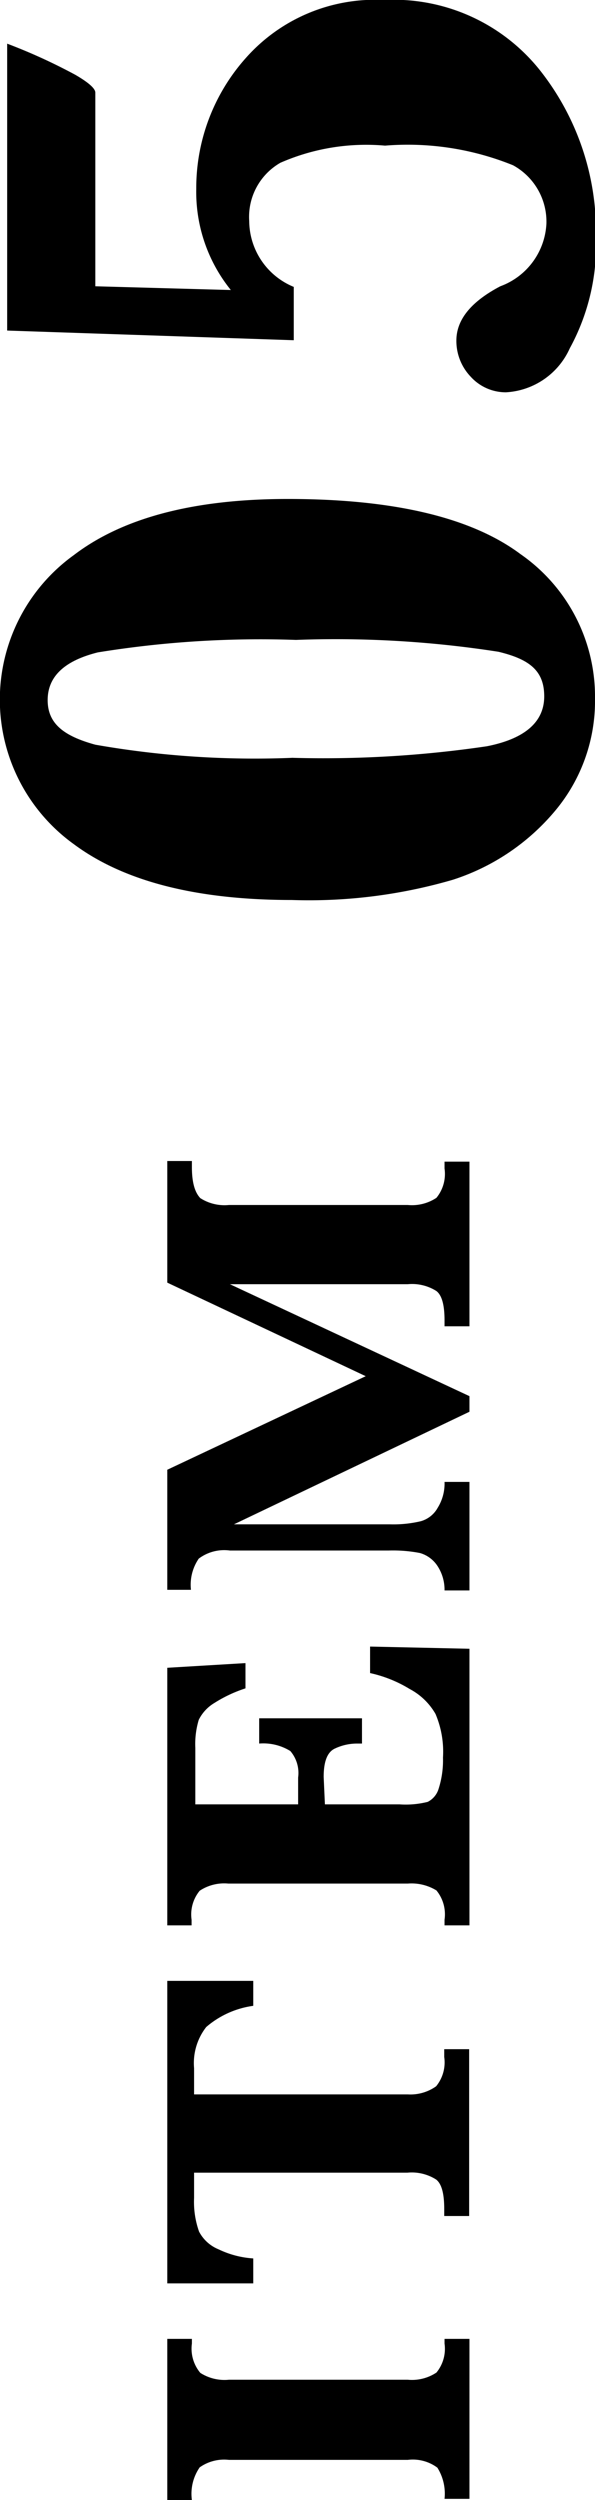
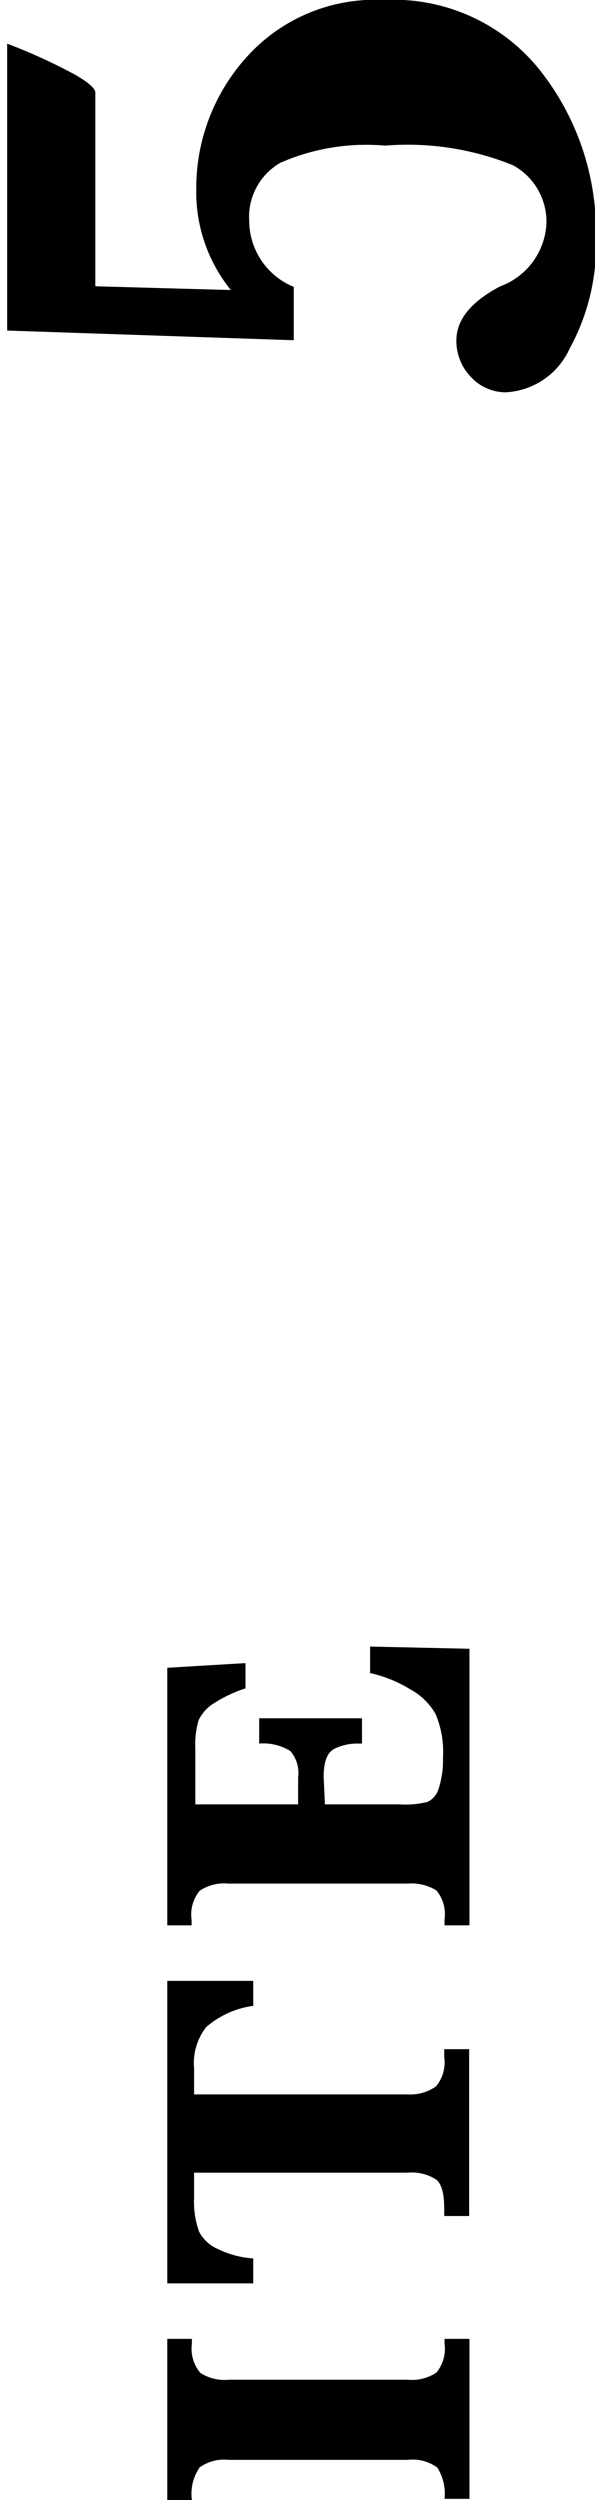
<svg xmlns="http://www.w3.org/2000/svg" viewBox="0 0 19.1 80.17">
  <title>item05_1</title>
  <g id="レイヤー_2" data-name="レイヤー 2">
    <g id="レイヤー_1-2" data-name="レイヤー 1">
-       <path d="M9.37,28.86q-4.59,0-7-1.79a5.71,5.71,0,0,1,0-9.27Q4.73,16,9.24,16c3.39,0,5.89.59,7.47,1.77A5.56,5.56,0,0,1,19.1,22.4,5.48,5.48,0,0,1,17.82,26a7.12,7.12,0,0,1-3.28,2.21A16.51,16.51,0,0,1,9.37,28.86Zm0-4.56a35.94,35.94,0,0,0,6.26-.37c1.22-.24,1.84-.78,1.84-1.6S17,21.14,16,20.9a34,34,0,0,0-6.5-.38,32.6,32.6,0,0,0-6.36.4c-1.08.27-1.61.78-1.61,1.53s.51,1.15,1.53,1.43A29.58,29.58,0,0,0,9.4,24.3Z" />
      <path d="M9.43,10.91.23,10.6V1.4a18.07,18.07,0,0,1,2.19,1c.43.25.64.44.64.57s0,.53,0,1.21v5l4.35.12A5,5,0,0,1,6.3,6.06,6.26,6.26,0,0,1,7.9,1.85,5.54,5.54,0,0,1,12.33,0a6,6,0,0,1,5,2.25,8.34,8.34,0,0,1,1.8,5.36,6.9,6.9,0,0,1-.84,3.56,2.39,2.39,0,0,1-2.05,1.41,1.52,1.52,0,0,1-1.13-.5,1.66,1.66,0,0,1-.46-1.16q0-1,1.41-1.74a2.26,2.26,0,0,0,1.48-2,2.06,2.06,0,0,0-1.07-1.88,9,9,0,0,0-4.11-.63A6.86,6.86,0,0,0,9,5.22,2,2,0,0,0,8,7.09,2.3,2.3,0,0,0,9.43,9.2Z" />
      <path d="M6.16,80.17H5.37V75h.79v.15a1.21,1.21,0,0,0,.27.94,1.44,1.44,0,0,0,.92.22h5.74a1.42,1.42,0,0,0,.92-.23,1.2,1.2,0,0,0,.26-.93V75h.8v5.13h-.8a1.57,1.57,0,0,0-.23-1,1.32,1.32,0,0,0-.95-.25H7.35a1.36,1.36,0,0,0-.94.24A1.49,1.49,0,0,0,6.16,80.17Z" />
      <path d="M6.23,69.67v.81a2.85,2.85,0,0,0,.16,1.08,1.23,1.23,0,0,0,.63.57,3,3,0,0,0,1.11.29v.8H5.37v-9.7H8.13v.8A2.92,2.92,0,0,0,6.62,65a1.88,1.88,0,0,0-.39,1.32v.84h6.86A1.42,1.42,0,0,0,14,66.9a1.21,1.21,0,0,0,.26-.94v-.25h.8v5.35h-.8v-.23c0-.48-.08-.8-.26-.94a1.46,1.46,0,0,0-.92-.22Z" />
      <path d="M10.43,57.86h2.4a2.9,2.9,0,0,0,.9-.08.69.69,0,0,0,.35-.42,3,3,0,0,0,.14-1,3.09,3.09,0,0,0-.24-1.4,2.07,2.07,0,0,0-.83-.8,4.13,4.13,0,0,0-1.27-.51V52.8l3.19.07v8.87h-.8v-.18a1.21,1.21,0,0,0-.26-.94,1.53,1.53,0,0,0-.92-.22H7.33a1.42,1.42,0,0,0-.92.23,1.2,1.2,0,0,0-.26.93v.18H5.37V53.48l2.51-.15v.81a4.35,4.35,0,0,0-1,.47,1.3,1.3,0,0,0-.5.54,2.7,2.7,0,0,0-.11.9v1.81H9.57V57a1.08,1.08,0,0,0-.25-.85,1.65,1.65,0,0,0-1-.24v-.81h3.3v.81h-.14a1.66,1.66,0,0,0-.75.17c-.23.12-.34.42-.34.9Z" />
-       <path d="M15.07,45.27,7.51,48.88h5a3.83,3.83,0,0,0,1-.1.9.9,0,0,0,.54-.43,1.47,1.47,0,0,0,.22-.83h.8V51h-.8a1.39,1.39,0,0,0-.23-.79,1,1,0,0,0-.56-.41,4.55,4.55,0,0,0-1-.08H7.38a1.36,1.36,0,0,0-1,.26,1.48,1.48,0,0,0-.25,1H5.37V47.13l6.37-3-6.37-3v-3.9h.79v.19c0,.49.09.81.27,1a1.44,1.44,0,0,0,.92.22h5.74a1.42,1.42,0,0,0,.92-.23,1.21,1.21,0,0,0,.26-.94v-.22h.8v5.28h-.8v-.19c0-.48-.08-.8-.26-.94a1.46,1.46,0,0,0-.92-.22H7.38l7.69,3.59Z" />
    </g>
  </g>
</svg>